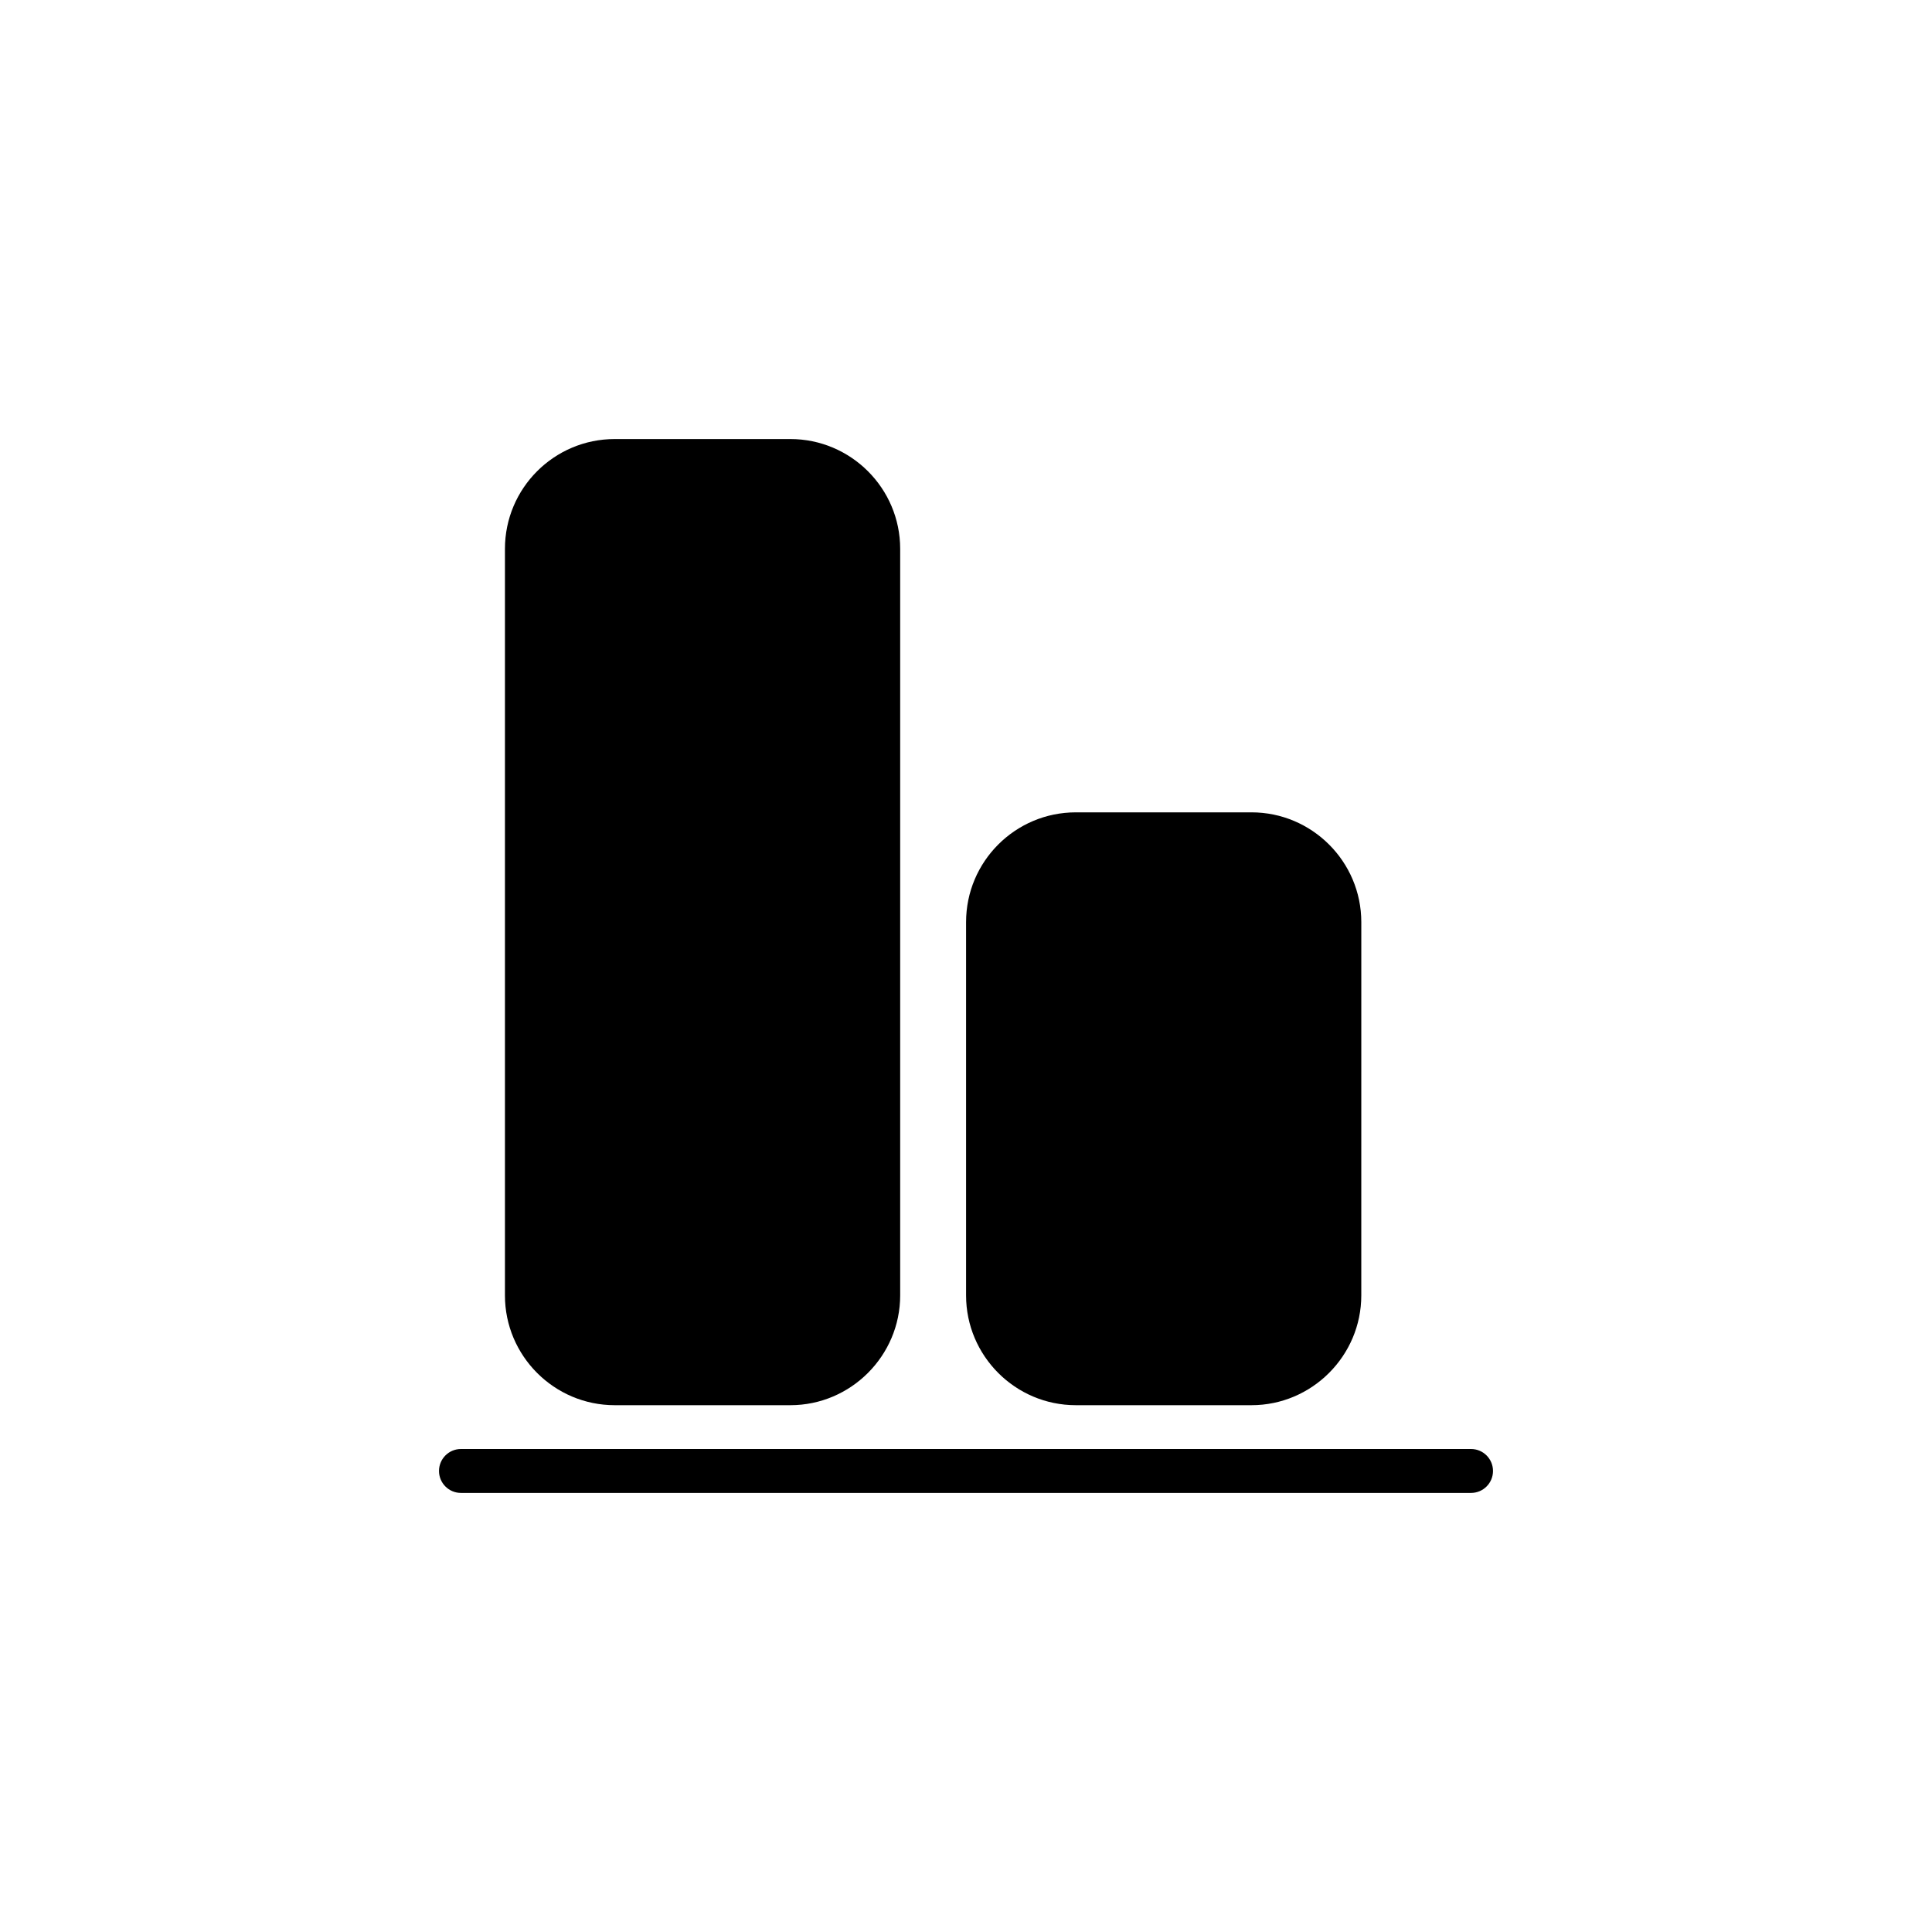
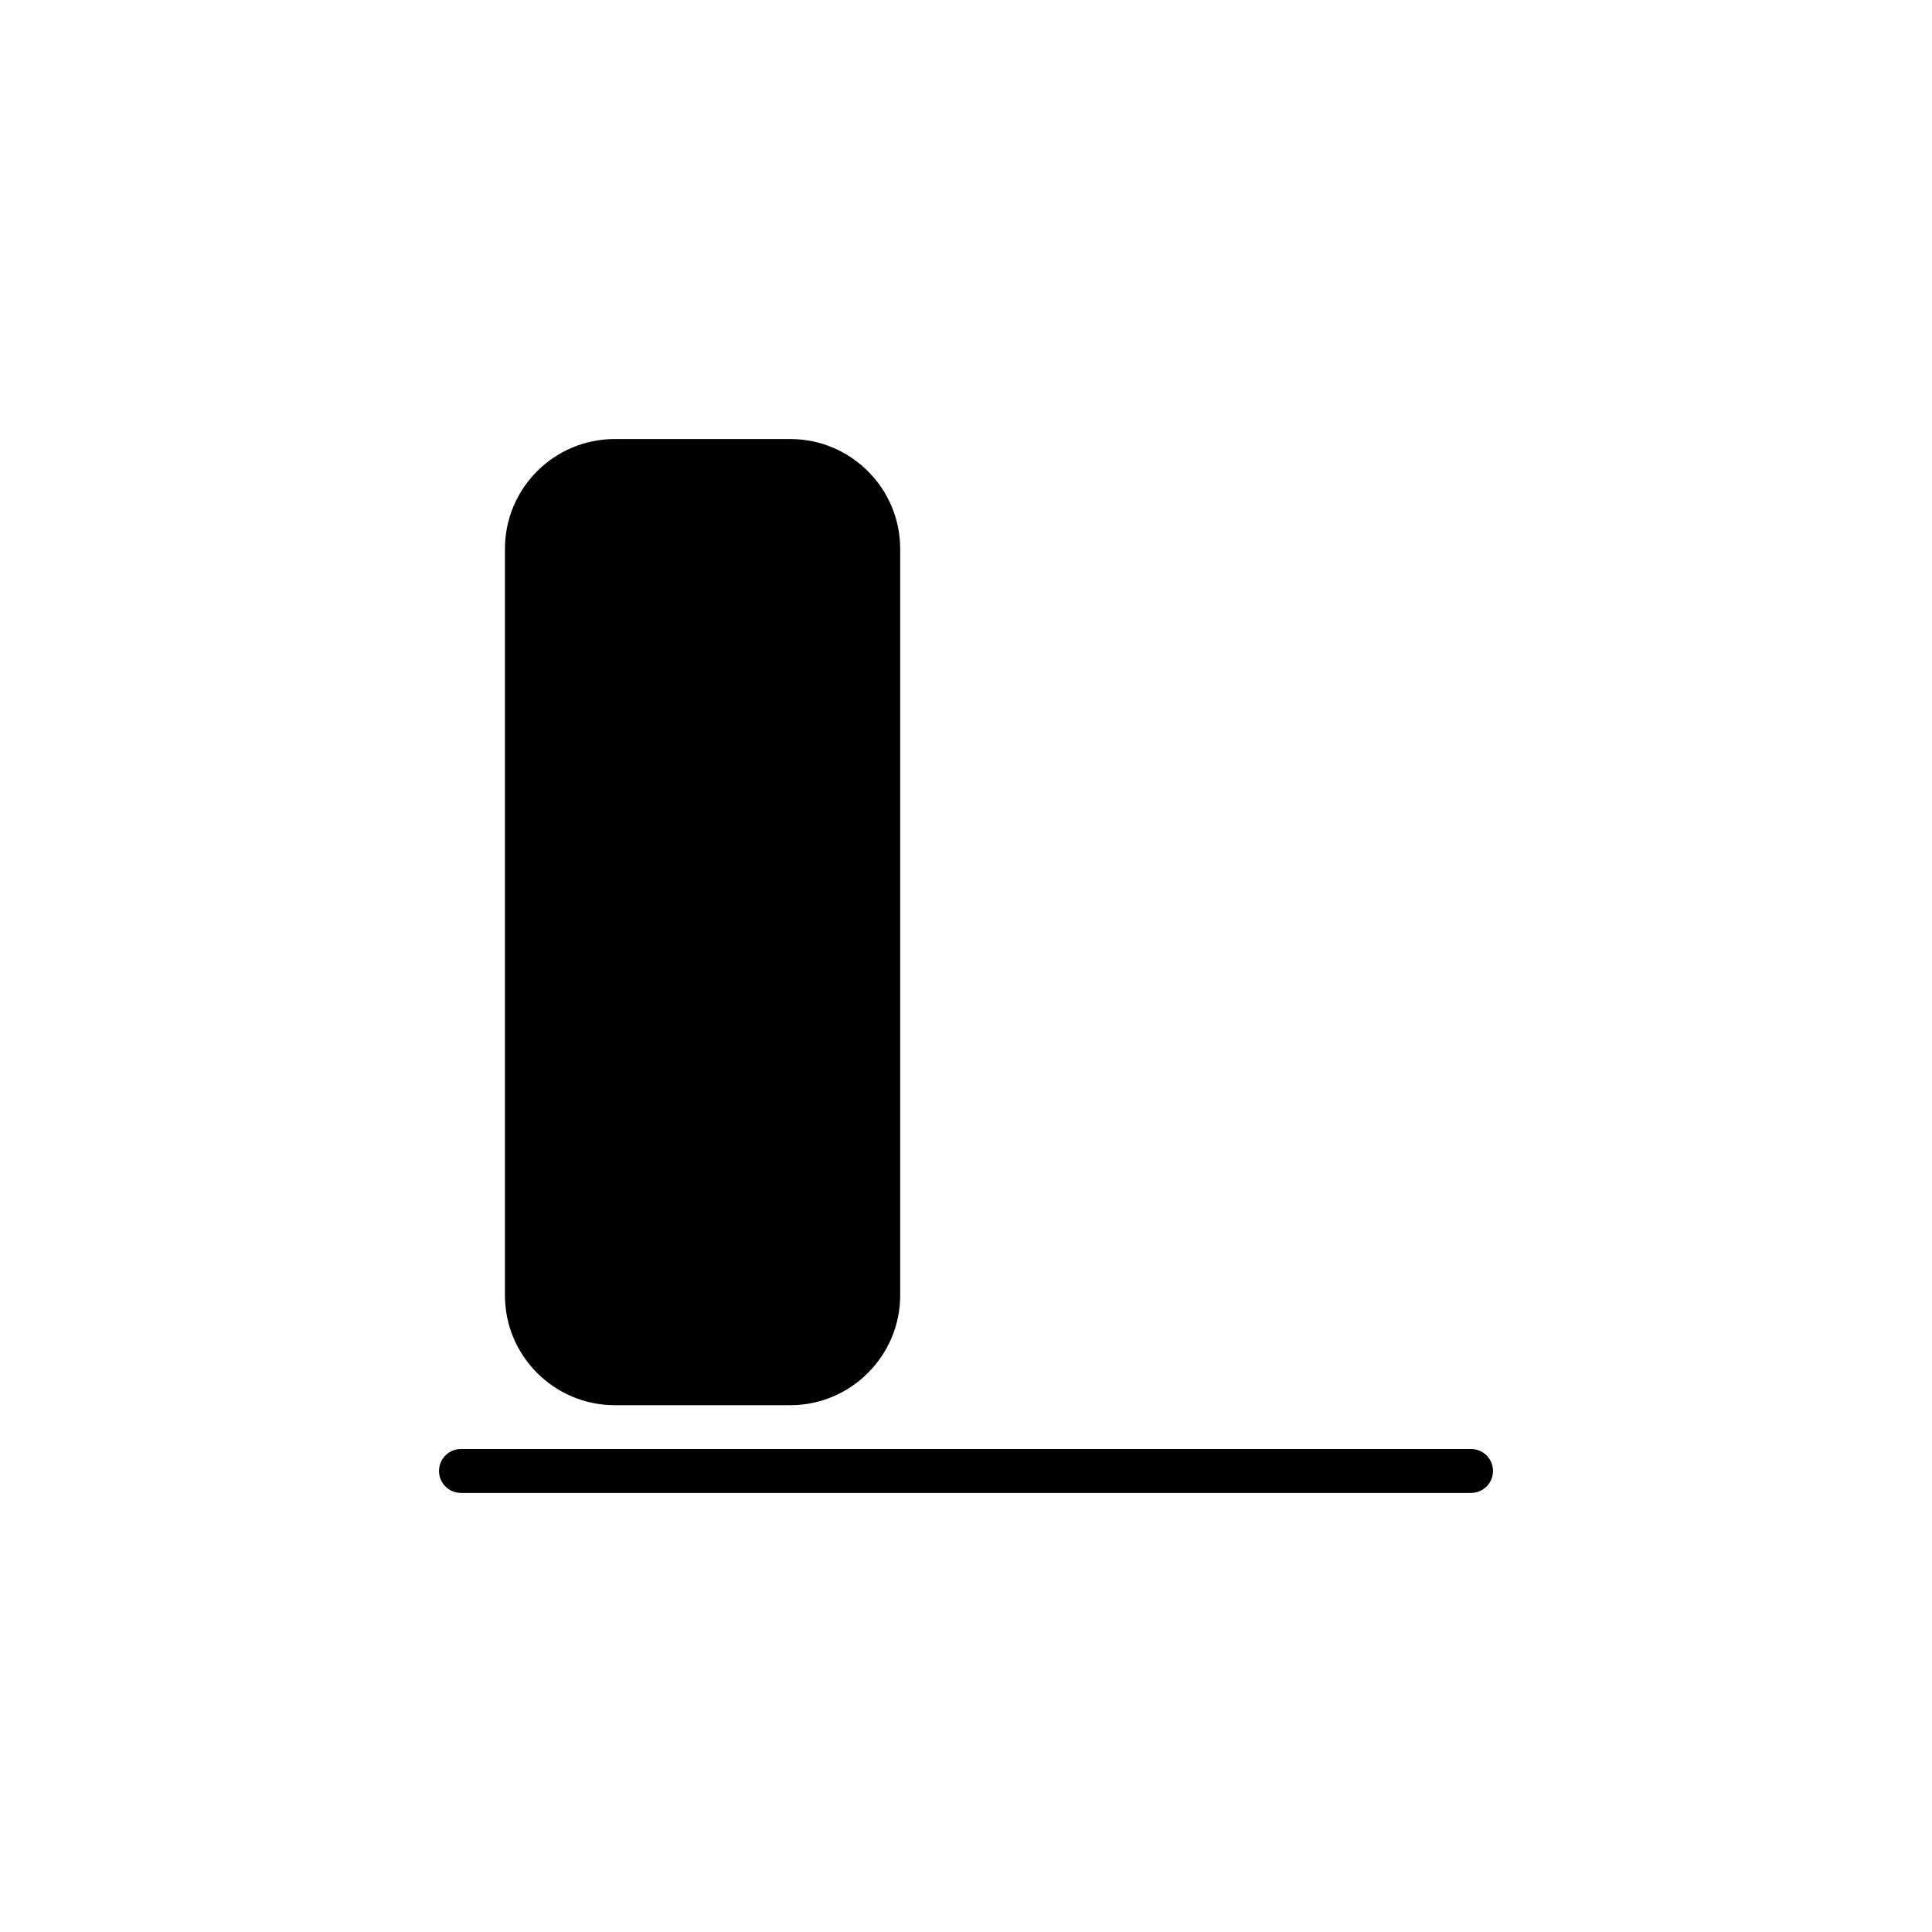
<svg xmlns="http://www.w3.org/2000/svg" fill="#000000" width="800px" height="800px" version="1.1" viewBox="144 144 512 512">
  <g>
    <path d="m533.84 528h-267.68c-3.215 0-5.82 2.606-5.82 5.82 0 3.215 2.602 5.82 5.82 5.82h267.68c3.215 0 5.82-2.606 5.82-5.82 0-3.215-2.606-5.82-5.82-5.82z" />
-     <path d="m429.11 516.39h46.551c16.004 0 29.094-13.094 29.094-29.094l0.004-98.922c0-16.059-13.094-29.094-29.094-29.094h-46.551c-16.059 0-29.094 13.035-29.094 29.094v98.922c-0.004 16 13.031 29.094 29.09 29.094z" />
    <path d="m306.91 516.39h46.551c16.004 0 29.094-13.094 29.094-29.094v-197.85c0-16.059-13.094-29.094-29.094-29.094h-46.551c-16.059 0-29.094 13.035-29.094 29.094v197.85c-0.004 16 13.031 29.094 29.094 29.094z" />
  </g>
</svg>